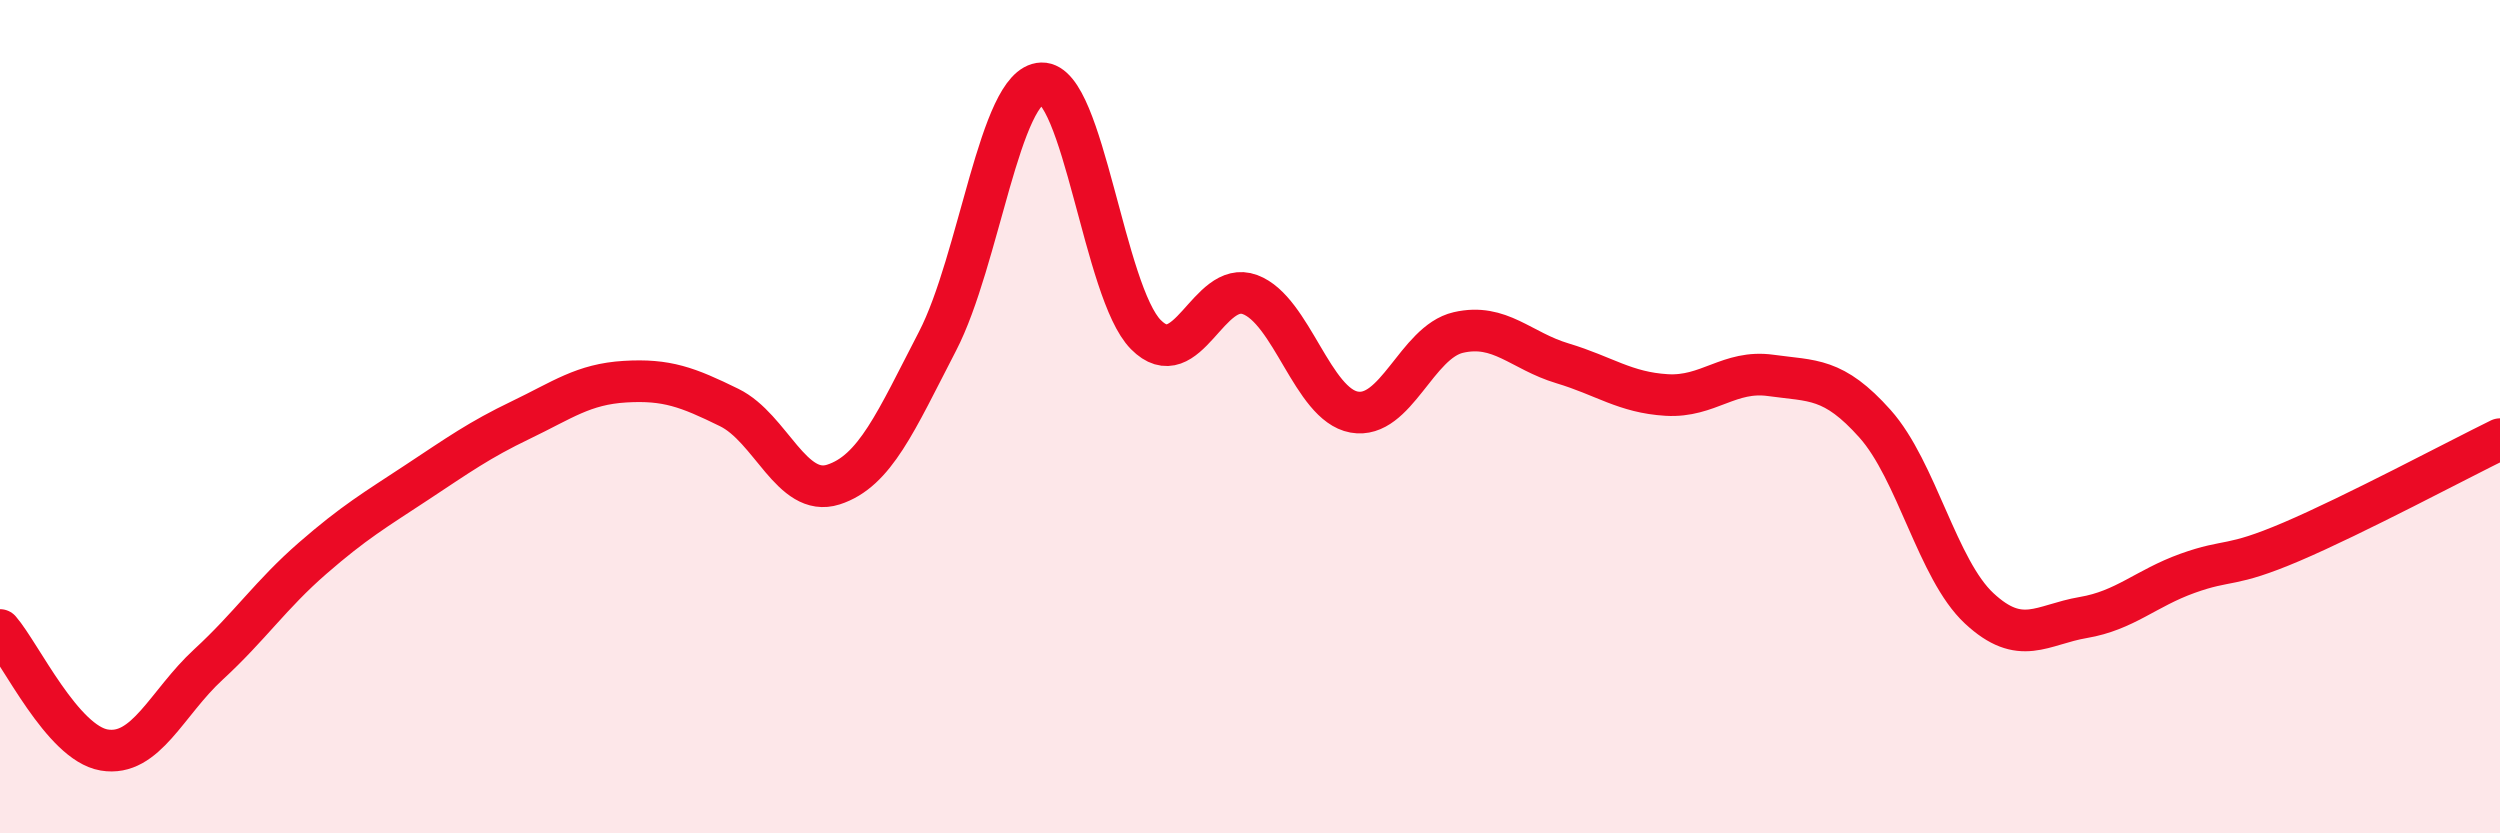
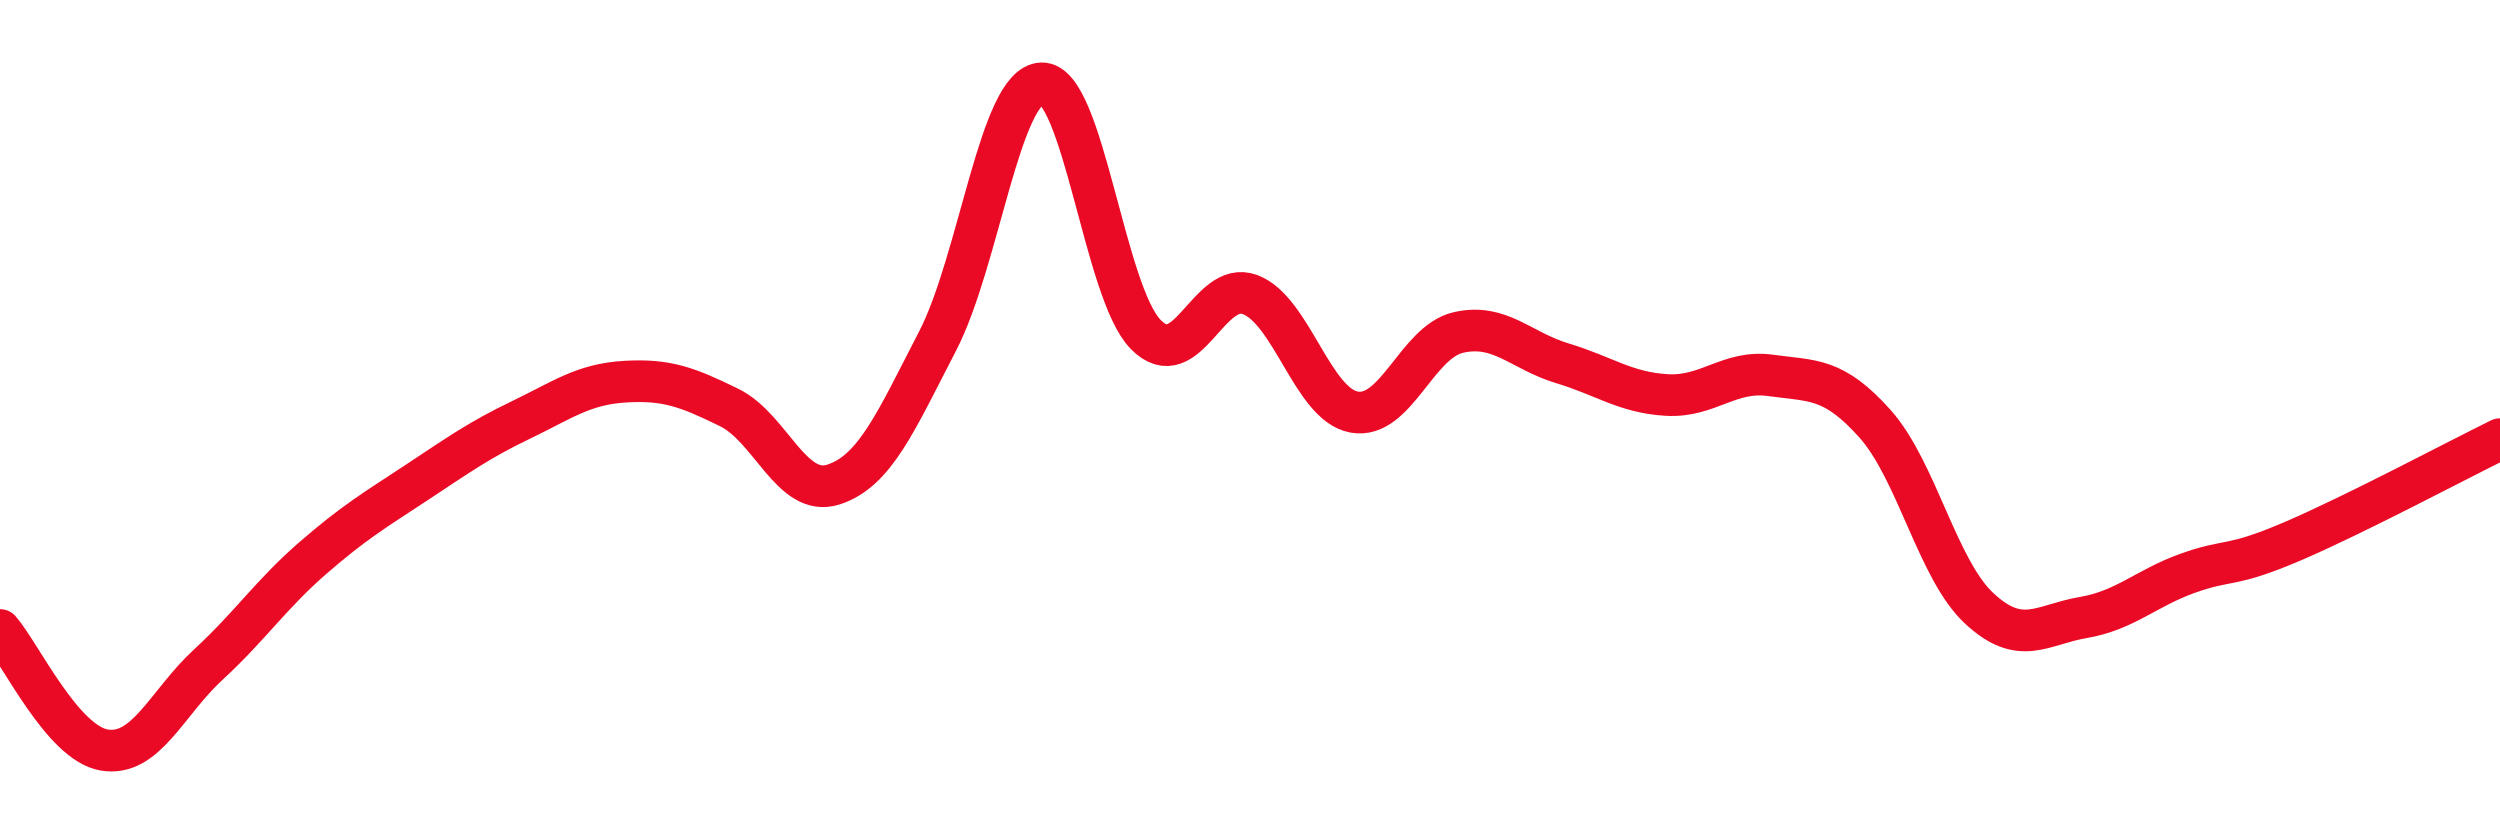
<svg xmlns="http://www.w3.org/2000/svg" width="60" height="20" viewBox="0 0 60 20">
-   <path d="M 0,15.12 C 0.5,15.7 1.5,17.83 2.5,18 C 3.5,18.17 4,16.87 5,15.95 C 6,15.03 6.5,14.27 7.5,13.4 C 8.5,12.53 9,12.24 10,11.58 C 11,10.92 11.5,10.56 12.5,10.08 C 13.5,9.6 14,9.22 15,9.16 C 16,9.1 16.5,9.29 17.5,9.78 C 18.5,10.27 19,11.95 20,11.63 C 21,11.31 21.5,10.12 22.5,8.19 C 23.5,6.26 24,2.03 25,2 C 26,1.97 26.5,7.02 27.5,8.03 C 28.5,9.04 29,6.7 30,7.07 C 31,7.44 31.5,9.71 32.5,9.89 C 33.5,10.07 34,8.21 35,7.98 C 36,7.75 36.5,8.42 37.5,8.72 C 38.5,9.02 39,9.42 40,9.48 C 41,9.54 41.5,8.87 42.5,9.01 C 43.5,9.15 44,9.05 45,10.17 C 46,11.29 46.5,13.67 47.5,14.6 C 48.5,15.53 49,14.99 50,14.82 C 51,14.65 51.5,14.12 52.5,13.76 C 53.5,13.4 53.5,13.64 55,13 C 56.5,12.36 59,11.03 60,10.54L60 20L0 20Z" fill="#EB0A25" opacity="0.1" stroke-linecap="round" stroke-linejoin="round" />
  <path d="M 0,15.12 C 0.5,15.7 1.5,17.83 2.5,18 C 3.5,18.17 4,16.87 5,15.95 C 6,15.03 6.5,14.27 7.5,13.4 C 8.5,12.53 9,12.24 10,11.58 C 11,10.92 11.5,10.56 12.5,10.08 C 13.5,9.6 14,9.22 15,9.16 C 16,9.1 16.5,9.29 17.5,9.78 C 18.5,10.27 19,11.95 20,11.63 C 21,11.31 21.5,10.12 22.5,8.19 C 23.5,6.26 24,2.03 25,2 C 26,1.97 26.5,7.02 27.5,8.03 C 28.5,9.04 29,6.7 30,7.07 C 31,7.44 31.5,9.71 32.5,9.89 C 33.5,10.07 34,8.21 35,7.98 C 36,7.75 36.5,8.42 37.5,8.72 C 38.5,9.02 39,9.42 40,9.48 C 41,9.54 41.5,8.87 42.5,9.01 C 43.5,9.15 44,9.05 45,10.17 C 46,11.29 46.5,13.67 47.5,14.6 C 48.5,15.53 49,14.99 50,14.82 C 51,14.65 51.5,14.12 52.5,13.76 C 53.5,13.4 53.5,13.64 55,13 C 56.5,12.36 59,11.03 60,10.54" stroke="#EB0A25" stroke-width="1" fill="none" stroke-linecap="round" stroke-linejoin="round" />
</svg>